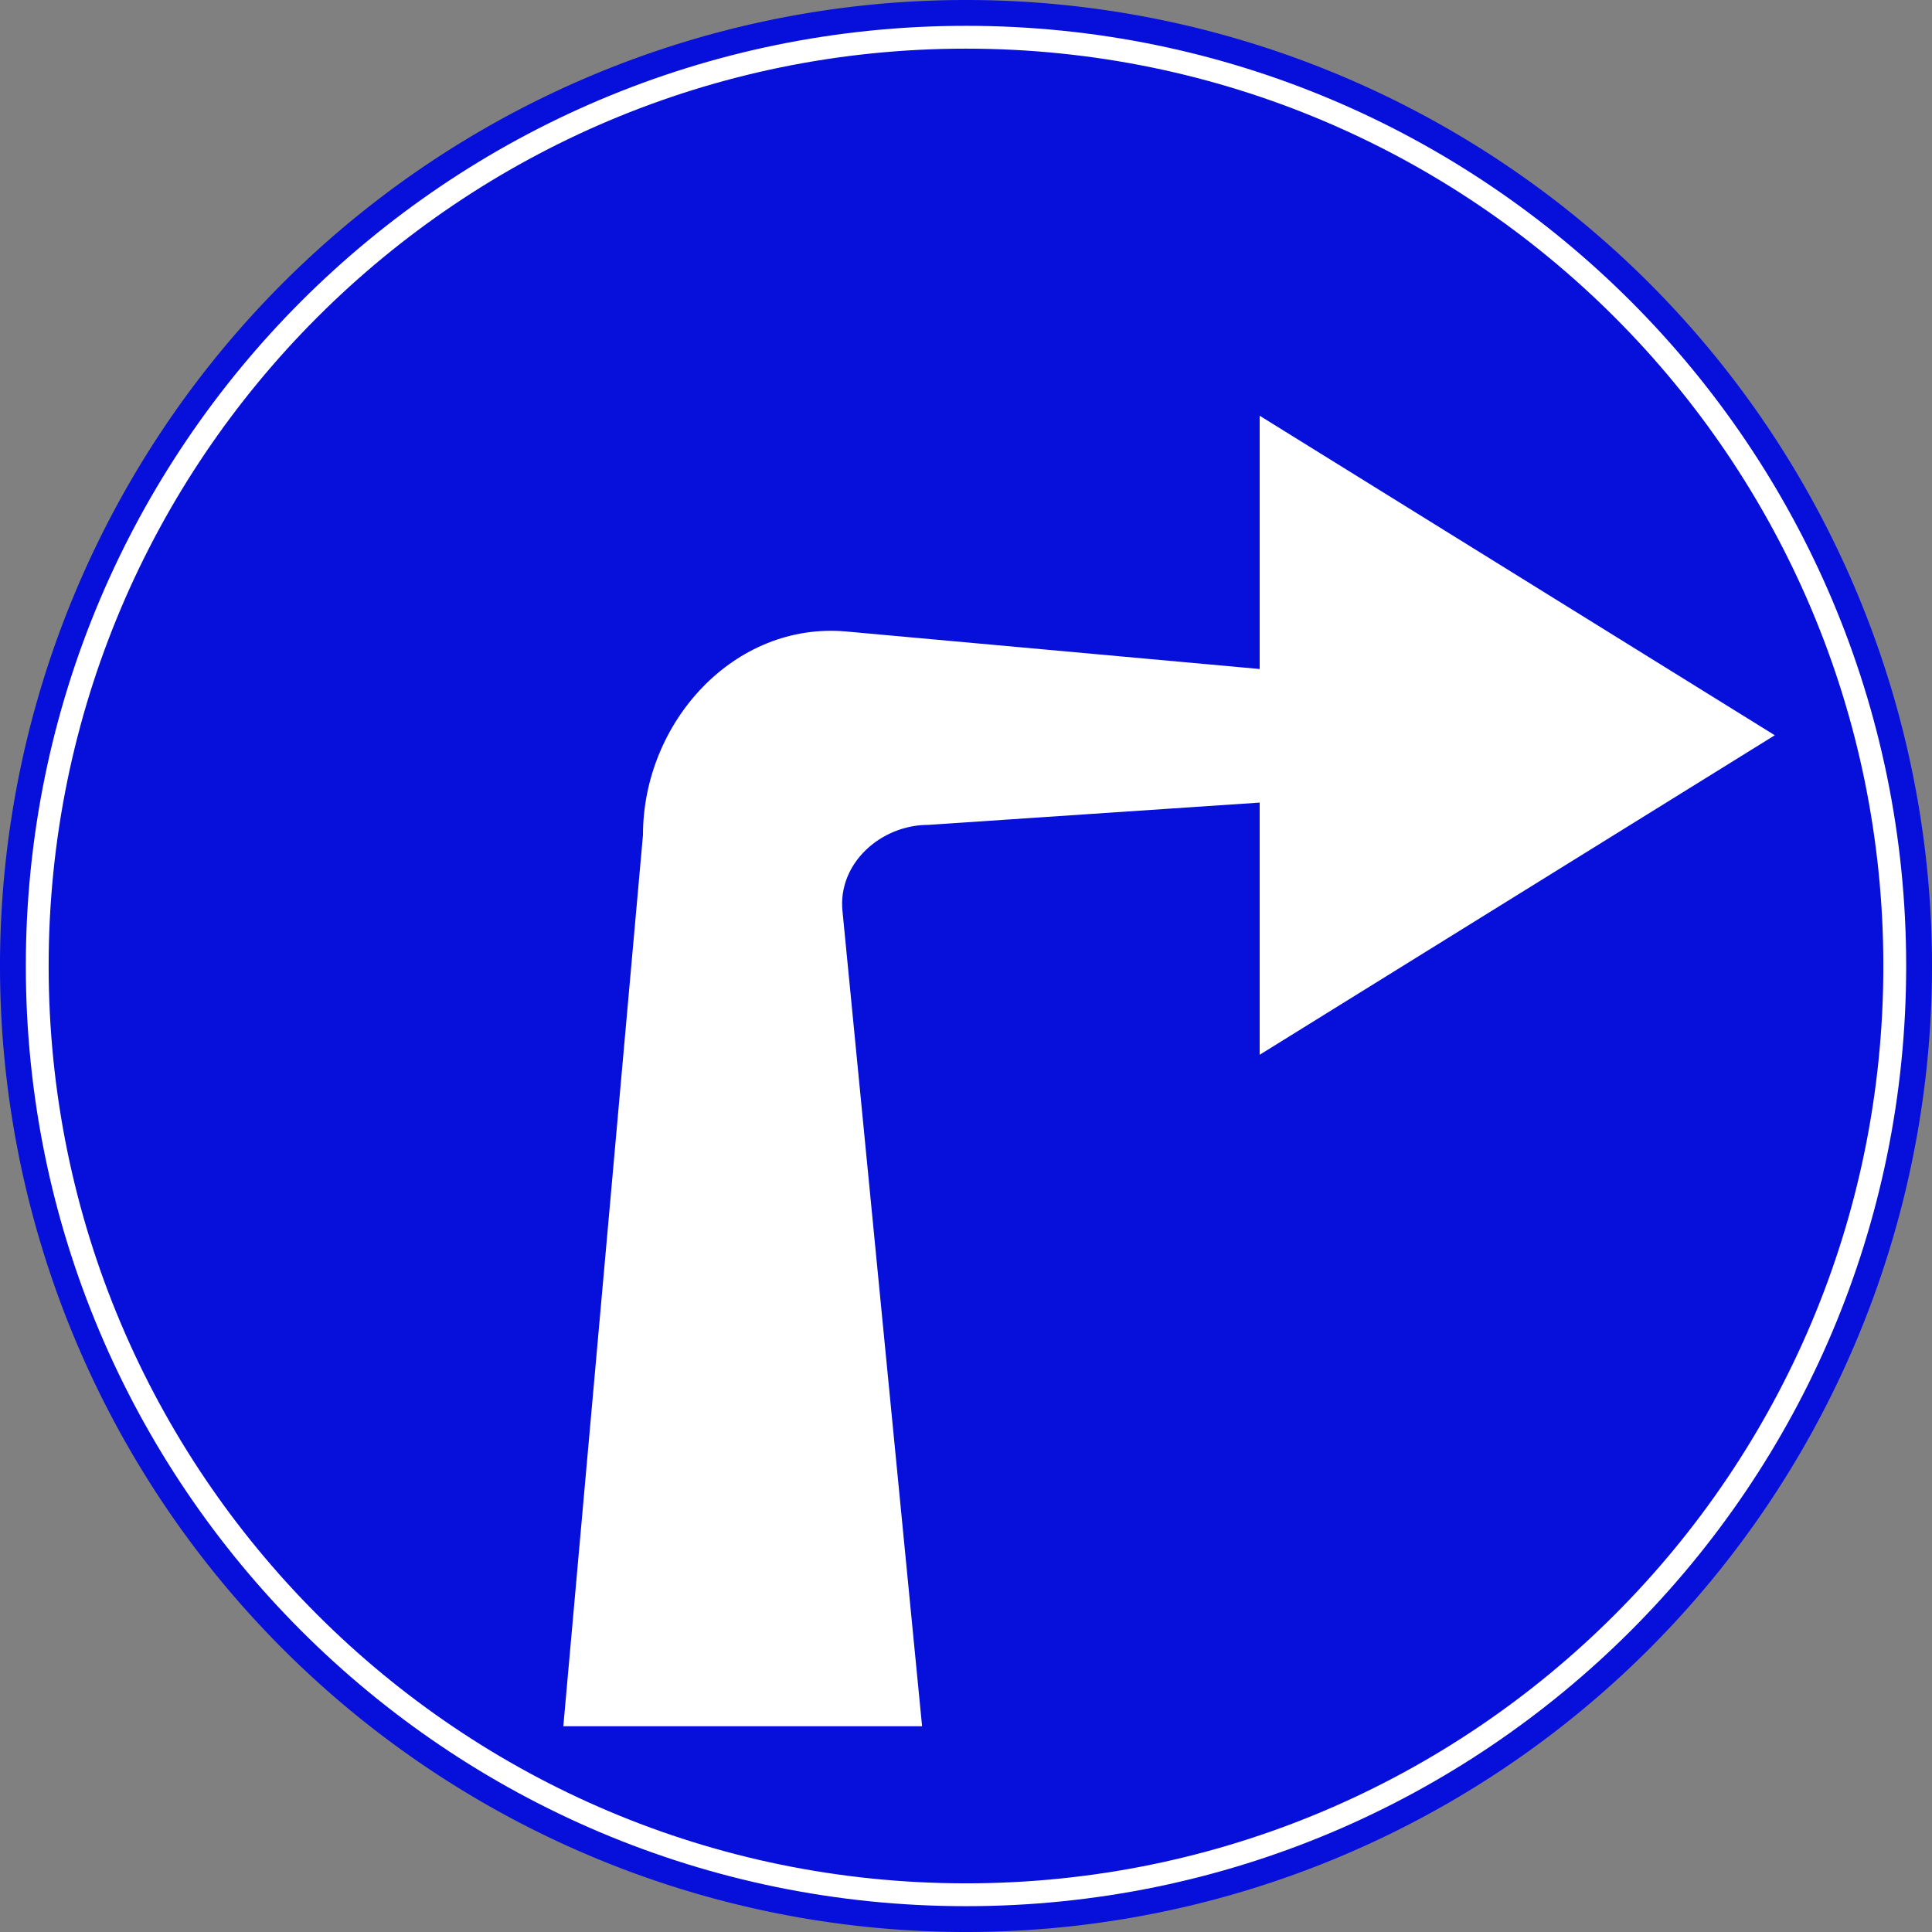
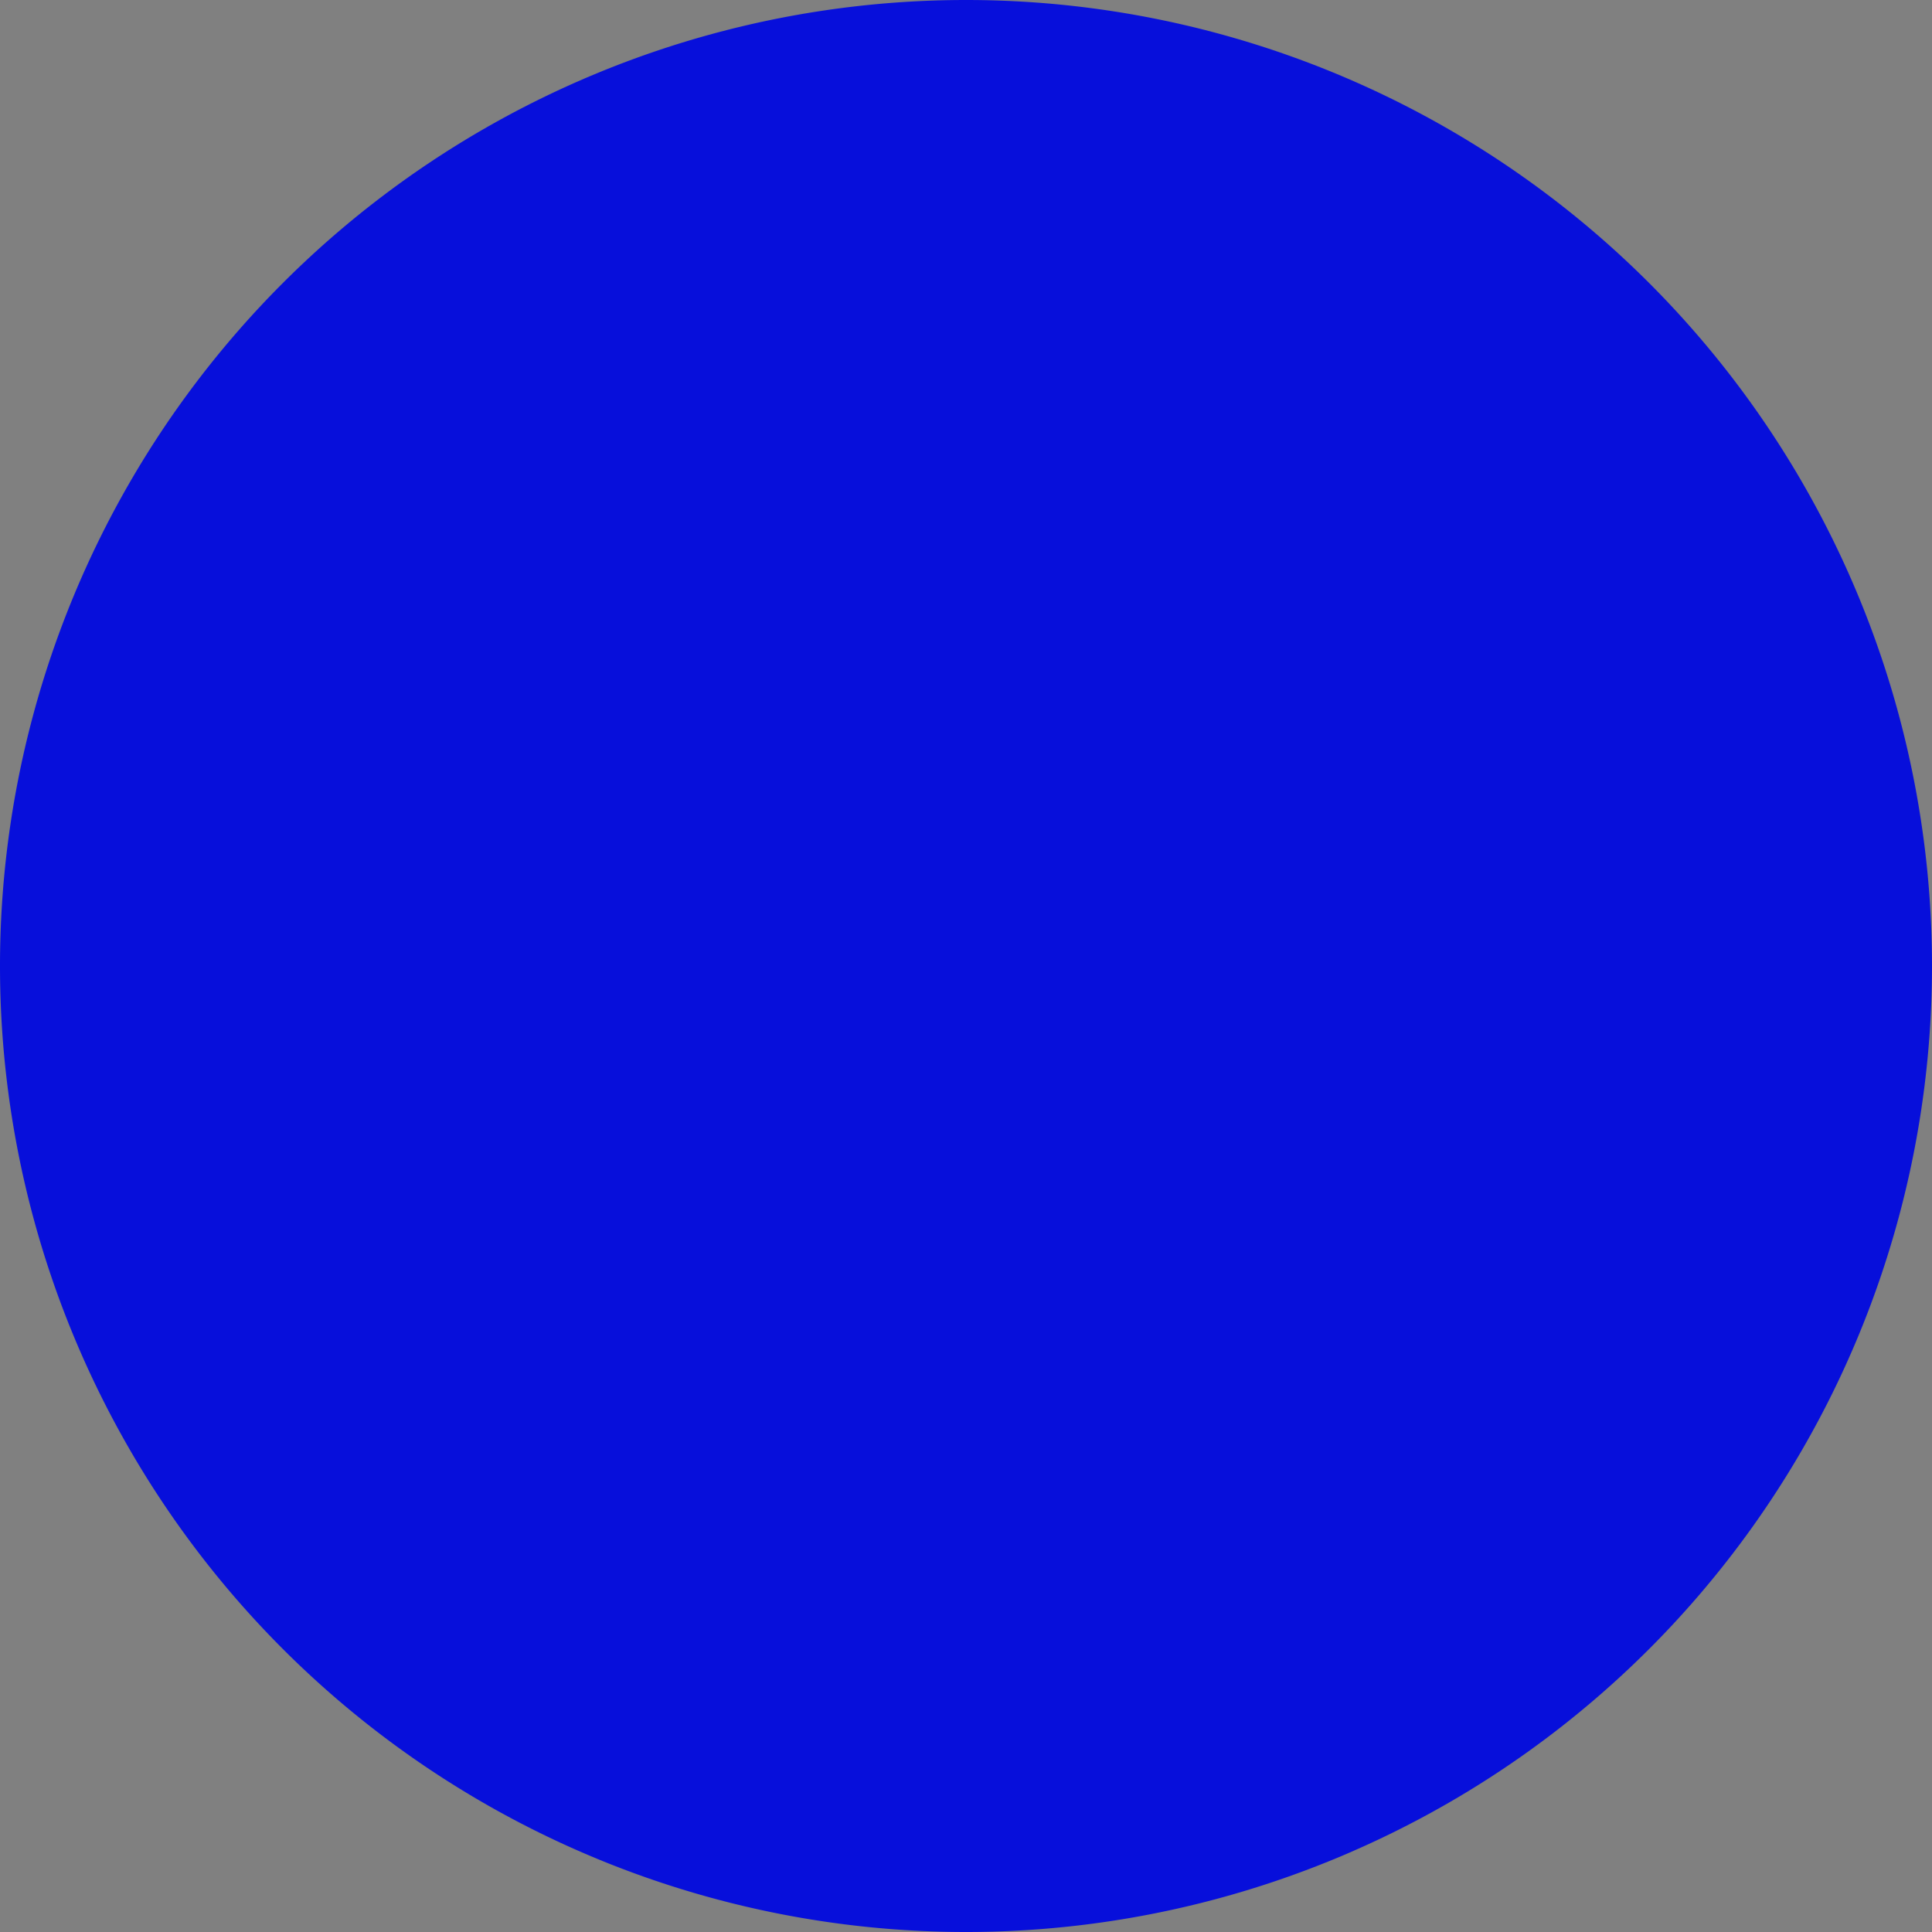
<svg xmlns="http://www.w3.org/2000/svg" xmlns:ns1="http://sodipodi.sourceforge.net/DTD/sodipodi-0.dtd" xmlns:ns2="http://www.inkscape.org/namespaces/inkscape" version="1.1" id="svg76" width="245.066" height="245.066" viewBox="0 0 245.066 245.066" ns1:docname="228.svg" ns2:version="1.0 (4035a4fb49, 2020-05-01)">
  <rect x="0" y="0" width="245.066" height="245.066" fill="#808080" stroke="none" />
  <defs id="defs80" />
  <ns1:namedview ns2:document-rotation="0" pagecolor="#ffffff" bordercolor="#666666" borderopacity="1" objecttolerance="10" gridtolerance="10" guidetolerance="10" ns2:pageopacity="0" ns2:pageshadow="2" ns2:window-width="1920" ns2:window-height="1001" id="namedview78" showgrid="false" ns2:zoom="1.9563287" ns2:cx="-17.003388" ns2:cy="118.45407" ns2:window-x="-9" ns2:window-y="-9" ns2:window-maximized="1" ns2:current-layer="g84" />
  <g ns2:groupmode="layer" ns2:label="Image" id="g84" transform="translate(-25.98,-52.407)">
    <g id="g14142">
      <path id="circle2" style="opacity:1;fill:#070fdb;fill-opacity:1;stroke-width:0.419" d="M 148.513,52.407 A 122.533,122.533 0 0 1 271.046,174.94 122.533,122.533 0 0 1 148.513,297.473 122.533,122.533 0 0 1 25.98,174.94 122.533,122.533 0 0 1 148.513,52.407" />
-       <path style="color:#000000;font-style:normal;font-variant:normal;font-weight:normal;font-stretch:normal;font-size:medium;line-height:normal;font-family:sans-serif;font-variant-ligatures:normal;font-variant-position:normal;font-variant-caps:normal;font-variant-numeric:normal;font-variant-alternates:normal;font-variant-east-asian:normal;font-feature-settings:normal;font-variation-settings:normal;text-indent:0;text-align:start;text-decoration:none;text-decoration-line:none;text-decoration-style:solid;text-decoration-color:#000000;letter-spacing:normal;word-spacing:normal;text-transform:none;writing-mode:lr-tb;direction:ltr;text-orientation:mixed;dominant-baseline:auto;baseline-shift:baseline;text-anchor:start;white-space:normal;shape-padding:0;shape-margin:0;inline-size:0;clip-rule:nonzero;display:inline;overflow:visible;visibility:visible;opacity:1;isolation:auto;mix-blend-mode:normal;color-interpolation:sRGB;color-interpolation-filters:linearRGB;solid-color:#000000;solid-opacity:1;vector-effect:none;fill:#ffffff;fill-opacity:1;fill-rule:nonzero;stroke:none;stroke-width:2.897;stroke-linecap:butt;stroke-linejoin:miter;stroke-miterlimit:4;stroke-dasharray:none;stroke-dashoffset:0;stroke-opacity:1;color-rendering:auto;image-rendering:auto;shape-rendering:auto;text-rendering:auto;enable-background:accumulate;stop-color:#000000;stop-opacity:1" d="m 29.255,174.94 c 0,65.847 53.411,119.258 119.258,119.258 65.847,0 119.258,-53.411 119.258,-119.258 0,-65.847 -53.411,-119.258 -119.258,-119.258 -65.847,0 -119.258,53.411 -119.258,119.258 z m 2.896,0 c 0,-64.282 52.08,-116.362 116.362,-116.362 64.282,0 116.362,52.08 116.362,116.362 0,64.282 -52.08,116.36 -116.362,116.36 -64.282,0 -116.362,-52.079 -116.362,-116.36 z" id="path109" />
-       <path d="m 185.763,105.141 v 30.863 1.263 l -52.405,-4.755 c -14.245,-1.292 -25.82,11.516 -25.82,25.82 L 97.436,271.37 h 45.507 L 132.841,167.929 c -0.586,-6.004 4.857,-10.889 10.889,-10.889 l 42.033,-2.829 v 31.99 l 65.343,-40.529 z" style="opacity:1;fill:#ffffff;stroke-width:2.468" id="rect14017" />
    </g>
  </g>
</svg>